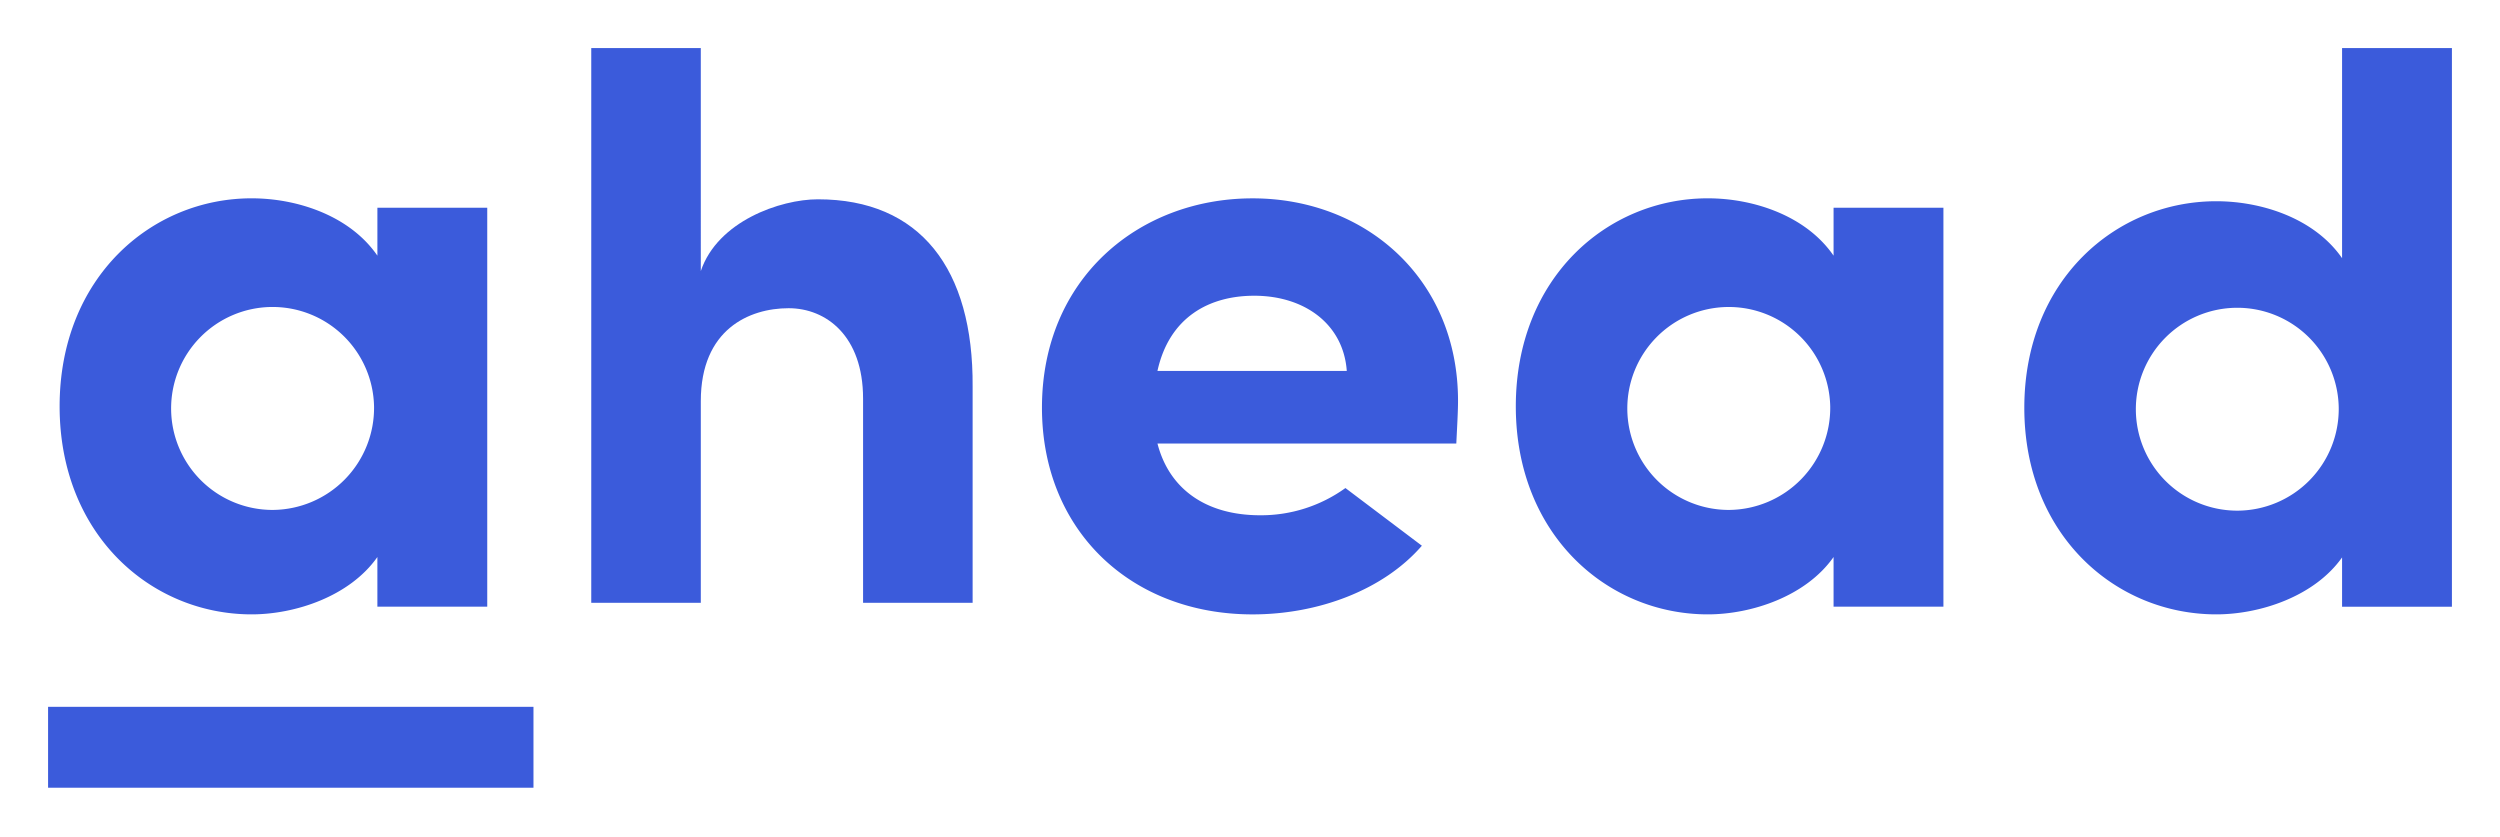
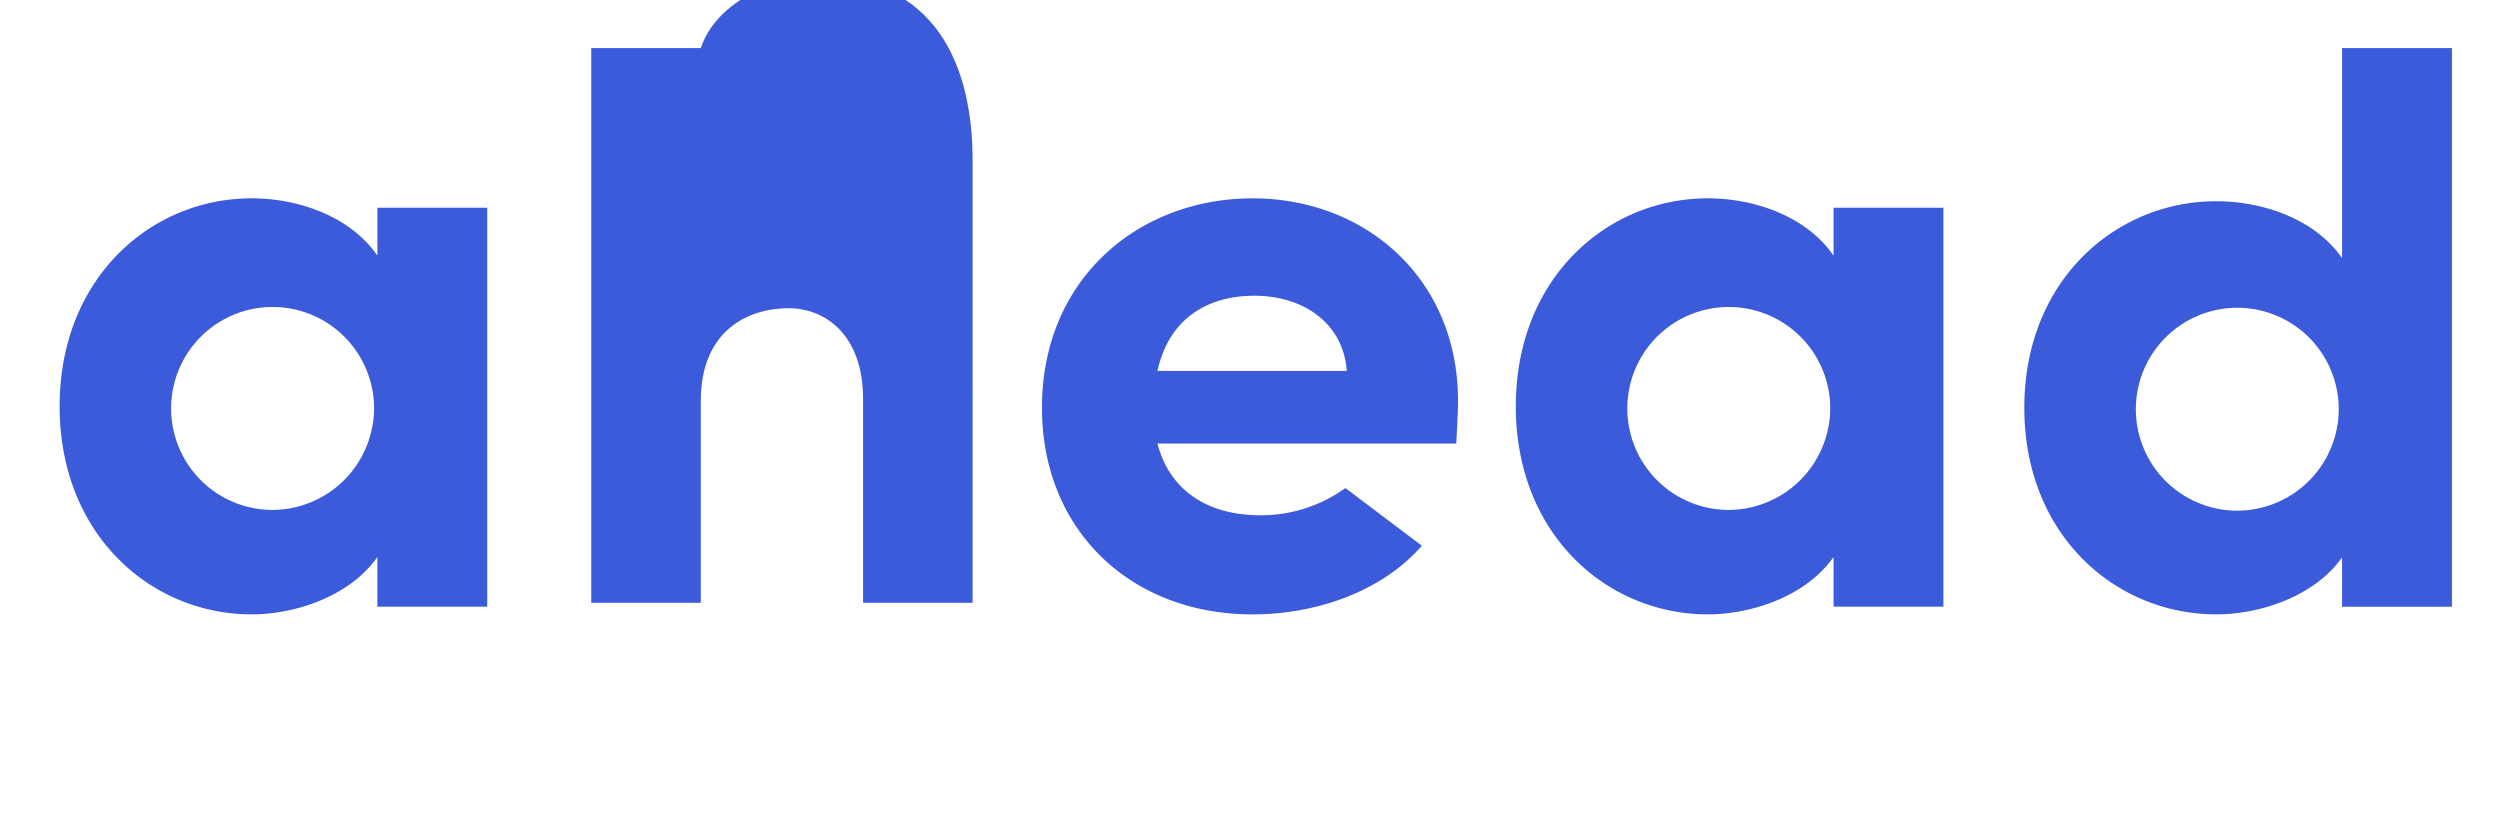
<svg xmlns="http://www.w3.org/2000/svg" width="520" height="174" viewBox="0 0 520 174">
  <defs>
    <clipPath id="clip-logo_-_blue">
      <rect width="520" height="174" />
    </clipPath>
  </defs>
  <g id="logo_-_blue" data-name="logo - blue" clip-path="url(#clip-logo_-_blue)">
    <g id="ahead-logo--white" transform="translate(10 10)">
      <g id="ahead-logo">
        <path id="a" d="M70.206,105.771a21.107,21.107,0,1,0-21.1,21.544A21.221,21.221,0,0,0,70.206,105.771ZM93.75,64.46v82.977H70.9V137.11c-5.753,8.189-17.09,11.928-26.157,11.928-20.929,0-39.938-16.561-39.938-43.268S23.817,62.5,44.745,62.5c9.418,0,20.4,3.561,26.157,11.928V64.46Z" transform="translate(-2.404 -31.25)" fill="#3b5bdb" fill-rule="evenodd" />
-         <path id="h" d="M305.287,115.385H282.5V72.894c0-12.994-7.653-18.786-15.482-18.786-8.179,0-18.268,4.388-18.268,19.314v41.963H225.962V0h22.786V46.381c3.48-10.357,16.529-14.926,24.356-14.926,21.223,0,32.356,14.4,32.182,38.98Z" transform="translate(-112.981)" fill="#3b5bdb" fill-rule="evenodd" />
+         <path id="h" d="M305.287,115.385H282.5V72.894c0-12.994-7.653-18.786-15.482-18.786-8.179,0-18.268,4.388-18.268,19.314v41.963H225.962V0h22.786c3.48-10.357,16.529-14.926,24.356-14.926,21.223,0,32.356,14.4,32.182,38.98Z" transform="translate(-112.981)" fill="#3b5bdb" fill-rule="evenodd" />
        <path id="e" d="M476.861,98.4c-.7-9.776-8.826-15.637-19.245-15.637-9.365,0-17.663,4.443-20.135,15.637Zm15.62,36.36c-8.043,9.277-21.632,14.283-35.222,14.283-25.251,0-43.8-17.416-43.8-43,0-26.831,20.135-43.535,43.8-43.535C480.748,62.5,500,79.2,500,104.614c0,2.31-.178,5.152-.357,8.884H437.482c2.472,9.6,10.244,14.928,21.366,14.928a30.032,30.032,0,0,0,17.73-5.664Z" transform="translate(-206.731 -31.25)" fill="#3b5bdb" fill-rule="evenodd" />
        <path id="a-2" data-name="a" d="M675.974,105.771a21.105,21.105,0,1,0-21.1,21.544A21.219,21.219,0,0,0,675.974,105.771ZM699.52,64.46v82.977h-22.85V137.11c-5.752,8.189-17.089,11.928-26.156,11.928-20.928,0-39.937-16.561-39.937-43.268S629.585,62.5,650.514,62.5c9.42,0,20.4,3.561,26.156,11.928V64.46Z" transform="translate(-305.288 -31.25)" fill="#3b5bdb" fill-rule="evenodd" />
        <path id="d" d="M887.512,74.824a21.1,21.1,0,1,0-21.1,21.393A21.145,21.145,0,0,0,887.512,74.824ZM911.057,0V116.2H888.208V105.944c-5.753,8.132-17.089,11.845-26.157,11.845-20.927,0-39.936-16.445-39.936-42.965s19.009-42.967,39.936-42.967c9.42,0,20.4,3.537,26.157,11.845V0Z" transform="translate(-411.057)" fill="#3b5bdb" fill-rule="evenodd" />
-         <path id="a-underline" d="M0,290.865H100.962V274.038H0Z" transform="translate(0 -137.019)" fill="#3b5bdb" fill-rule="evenodd" />
      </g>
    </g>
  </g>
</svg>